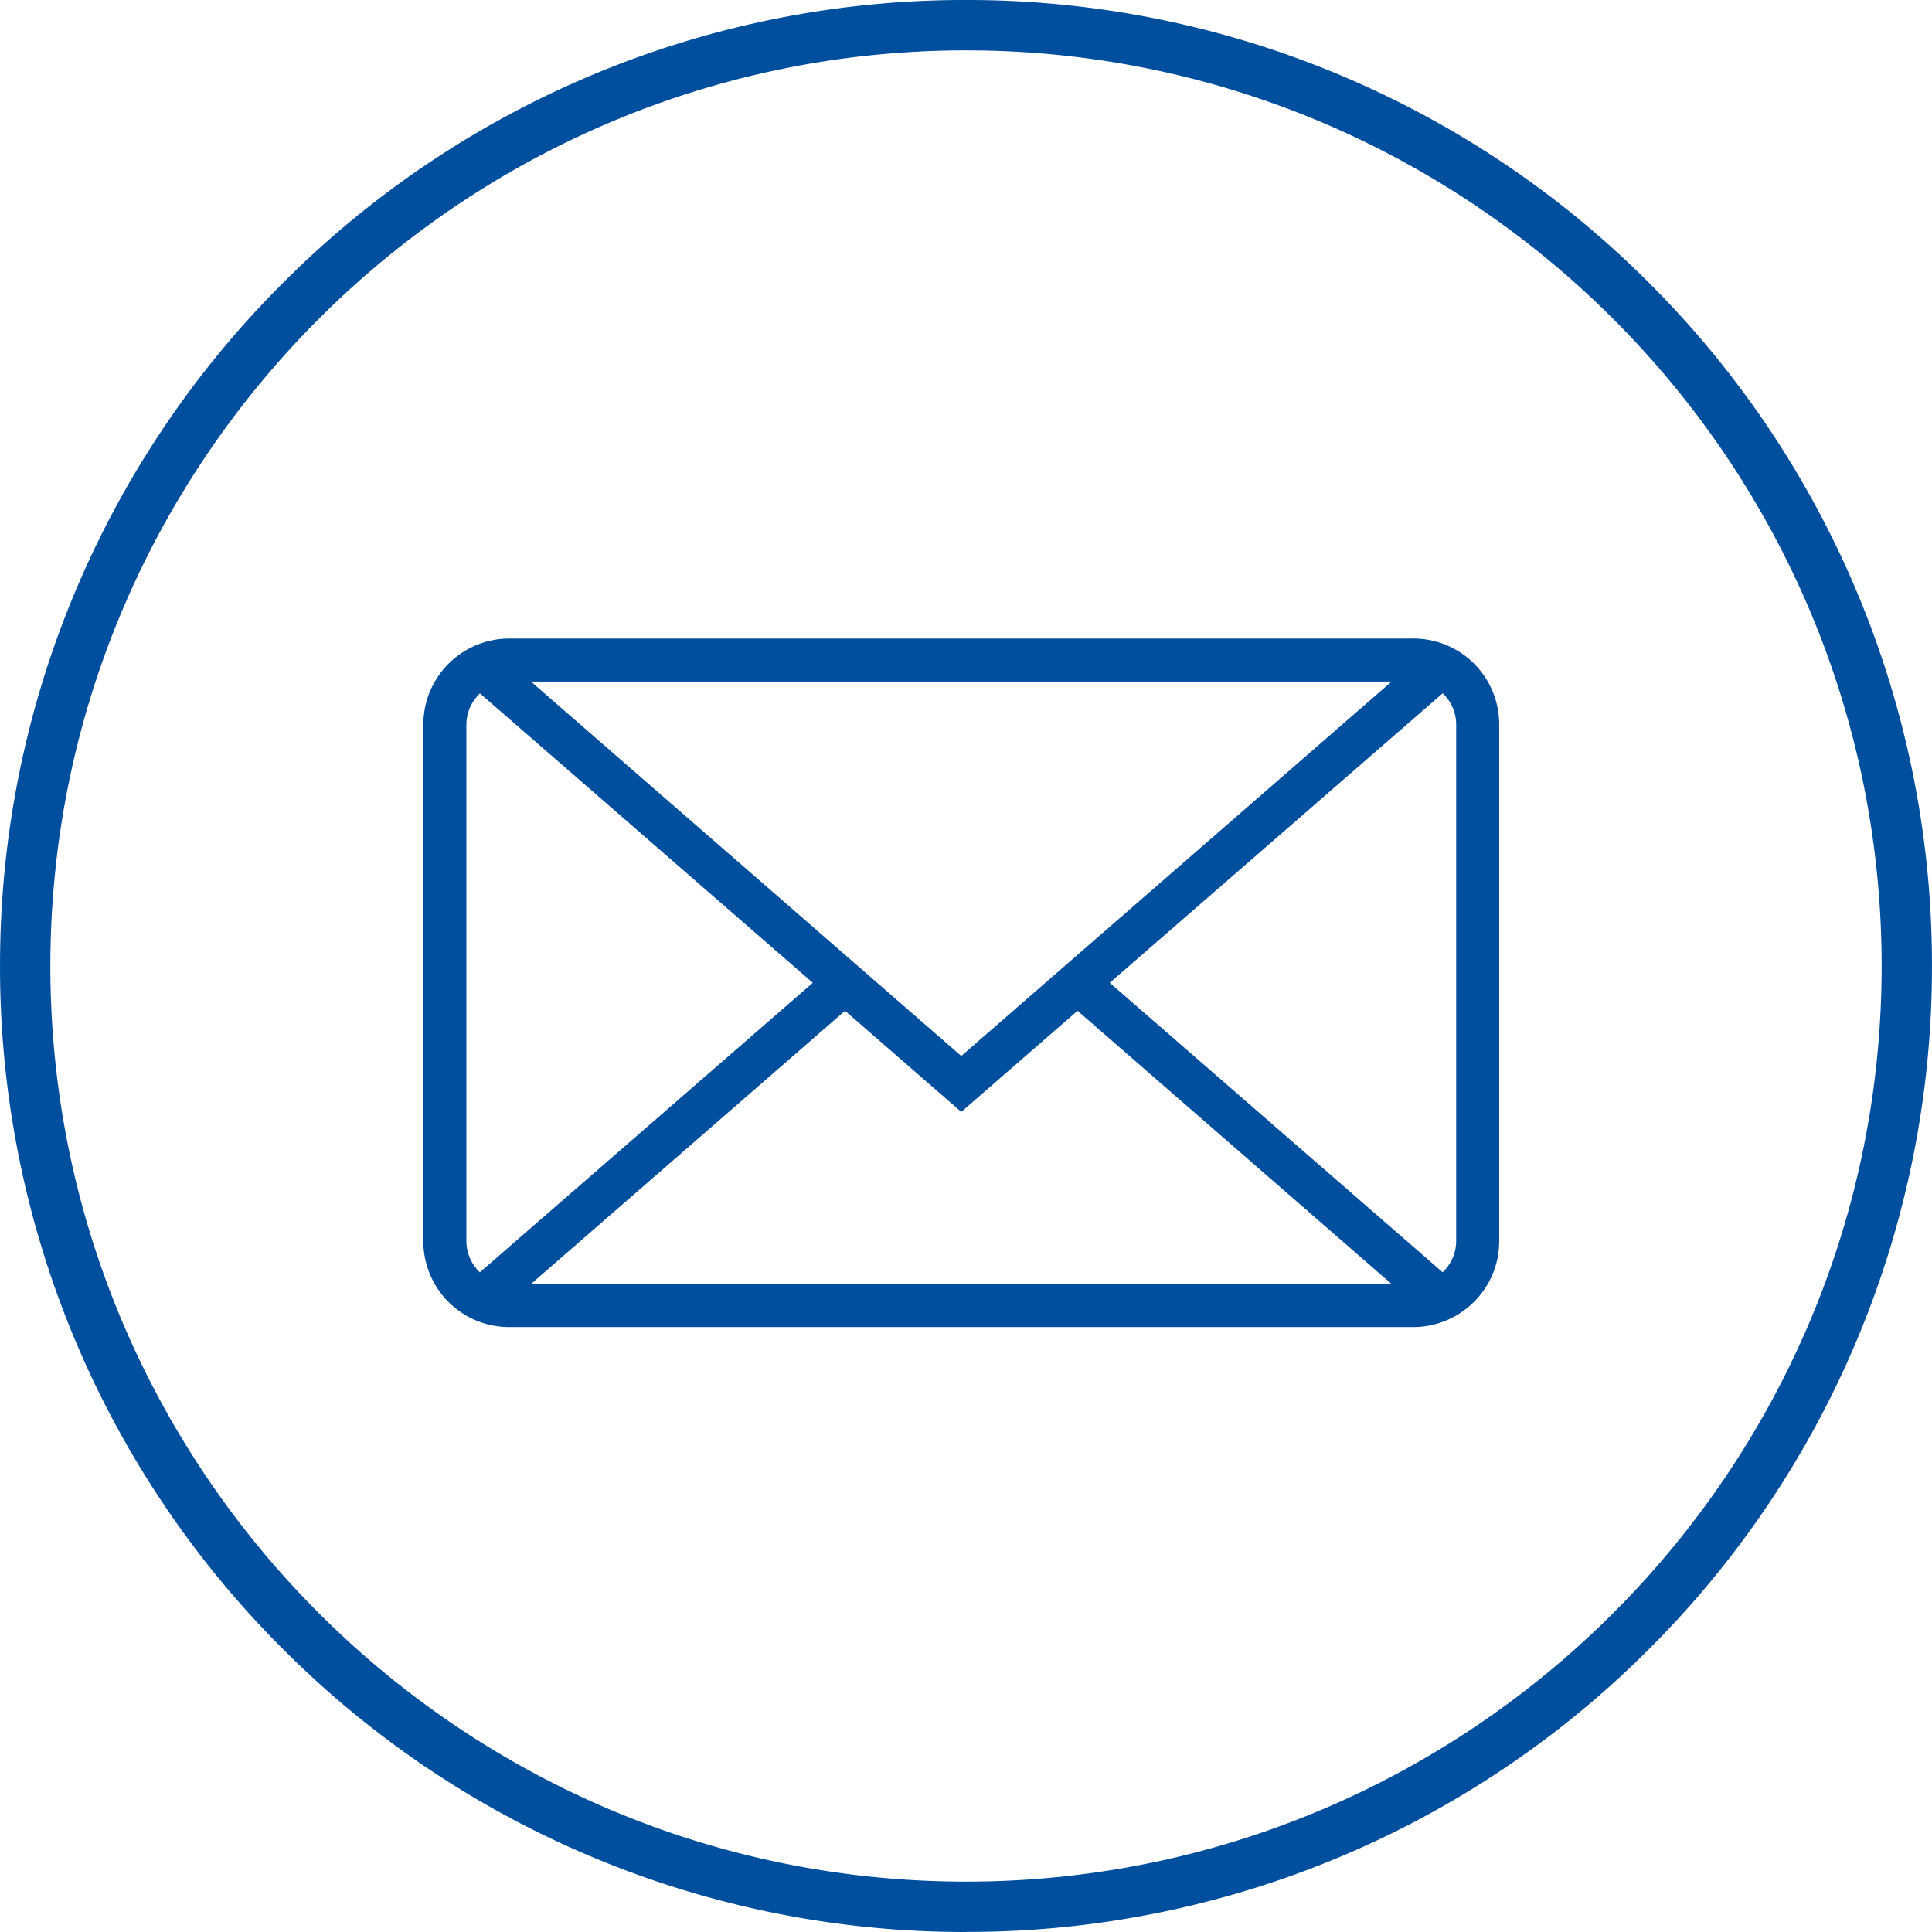
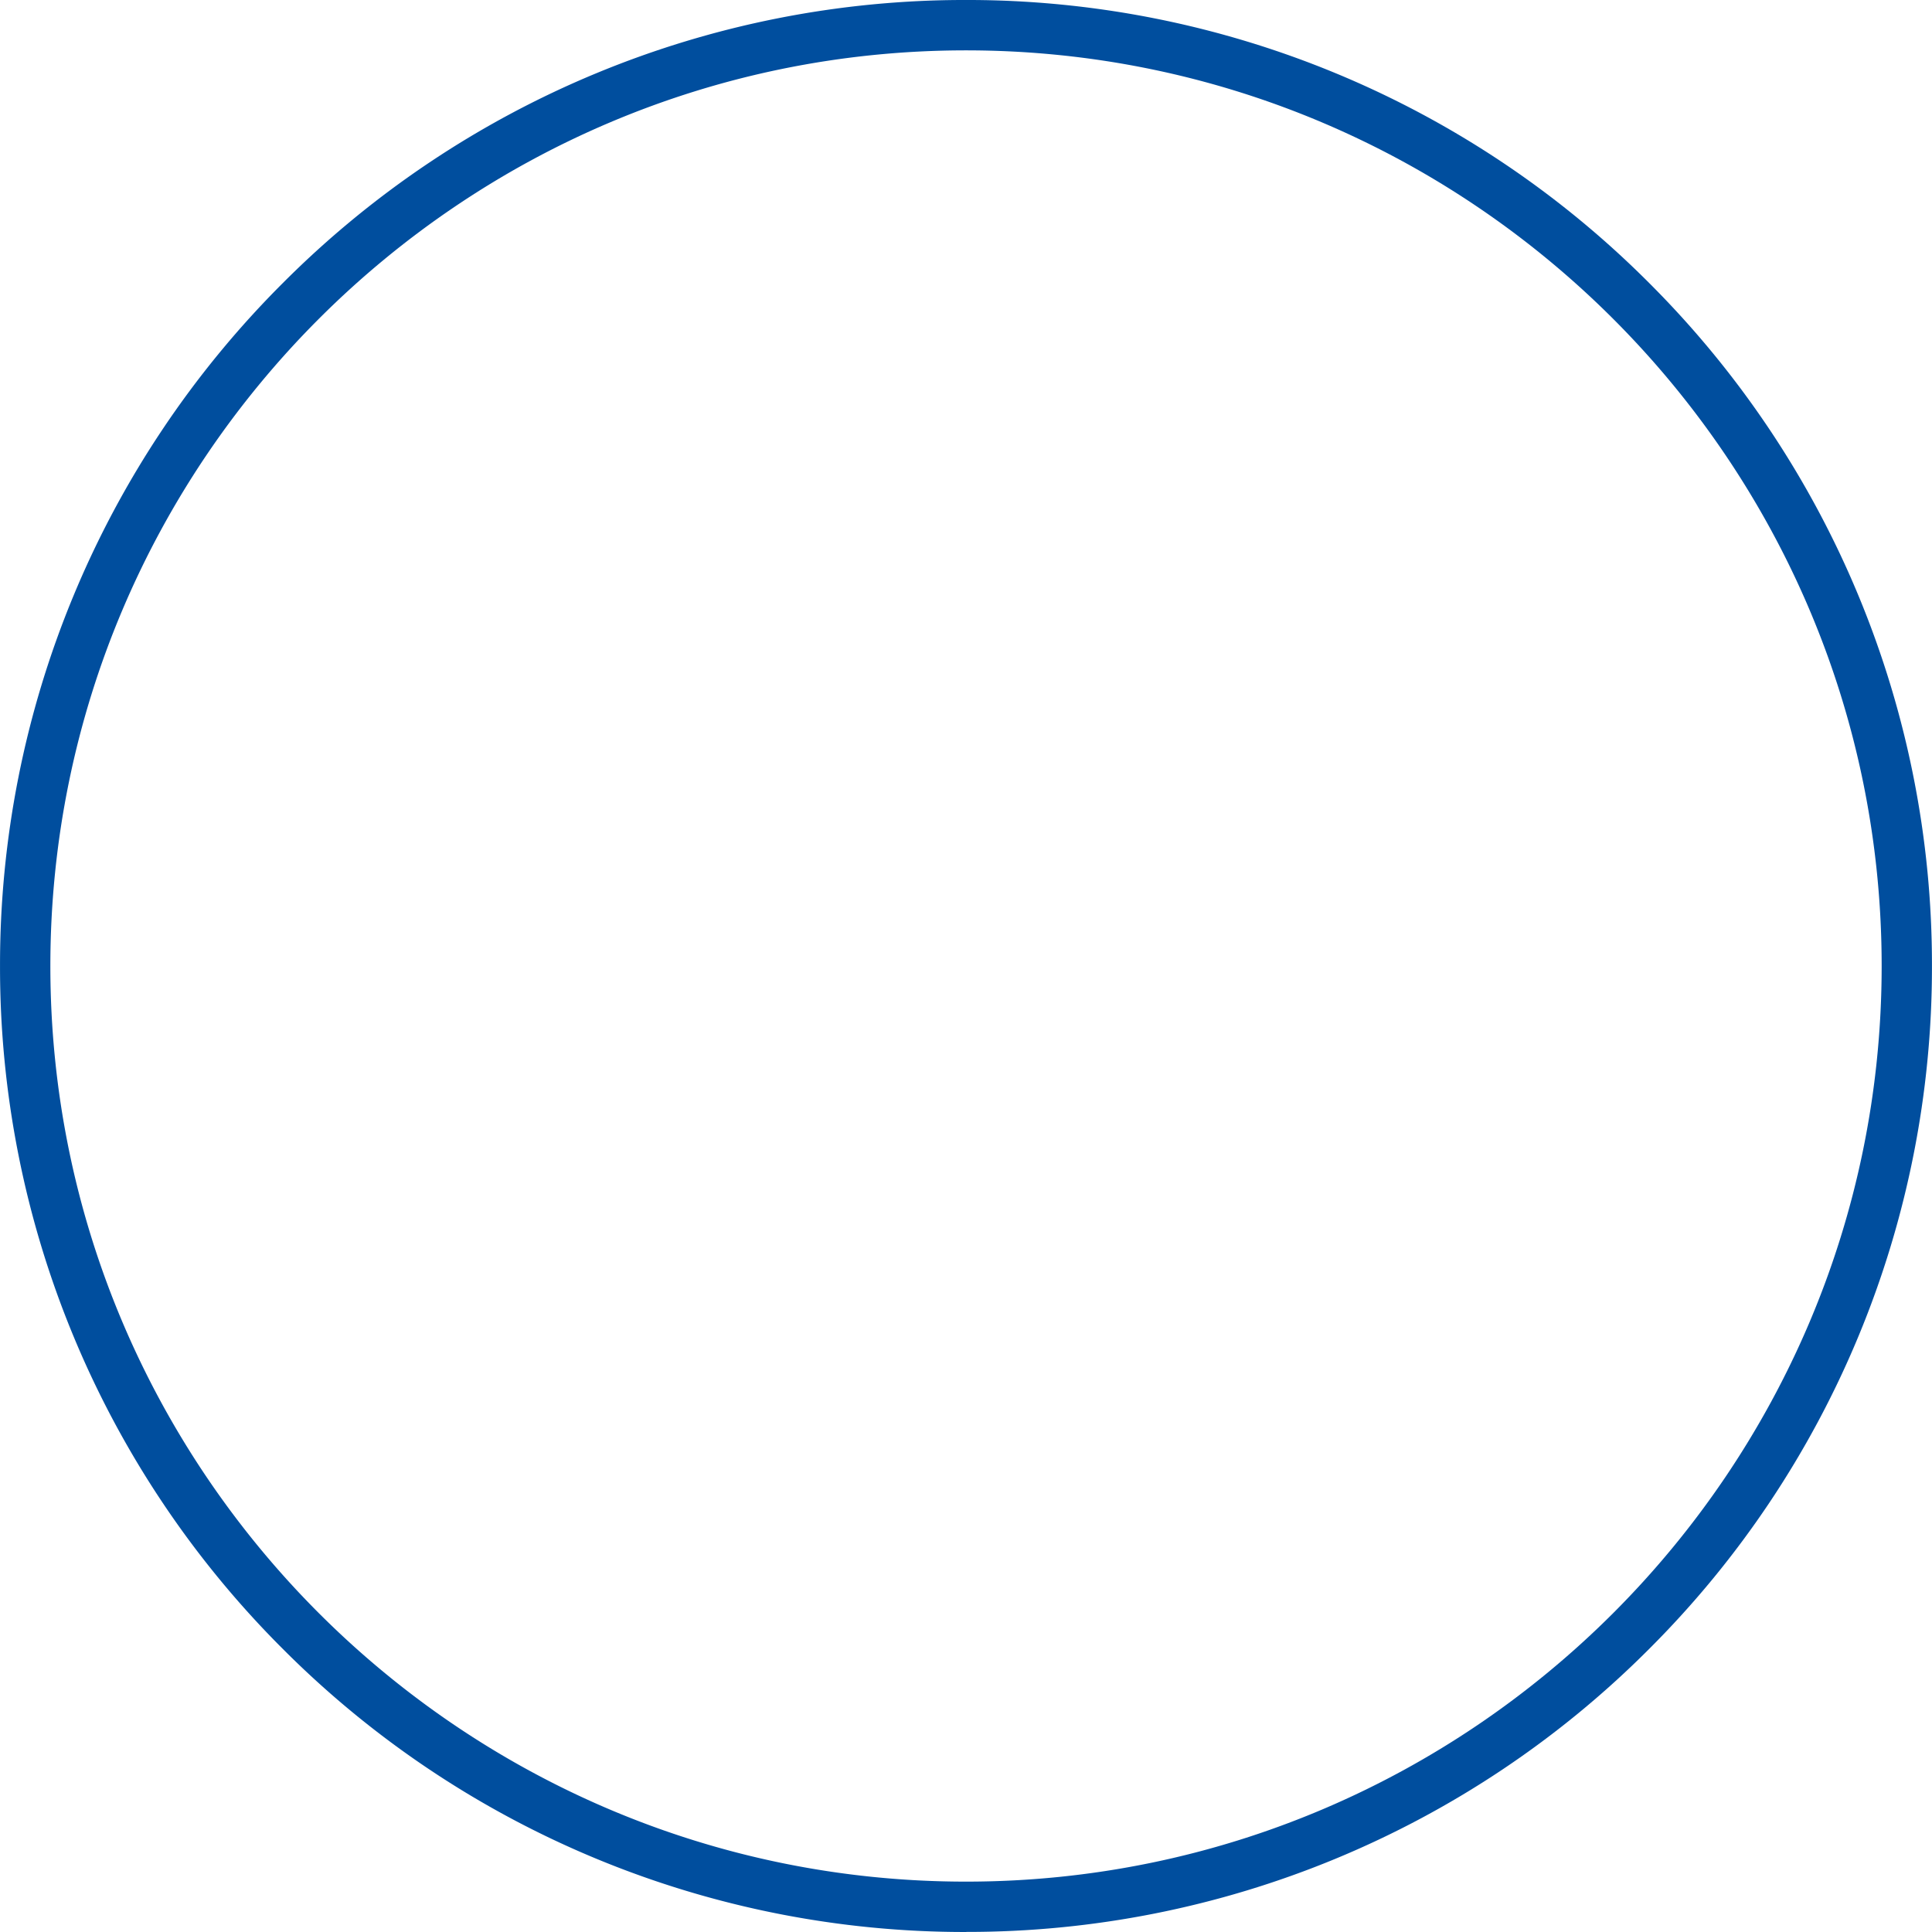
<svg xmlns="http://www.w3.org/2000/svg" width="566.929" height="566.93" viewBox="330.673 330.673 566.929 566.93">
  <path fill="#004E9E" d="M614.14 897.6a282.53 282.53 0 01-200.43-83.02 282.5 282.5 0 01-83.03-200.44A282.5 282.5 0 01413.7 413.7a282.5 282.5 0 01200.44-83.03 282.52 282.52 0 01200.44 83.02 282.52 282.52 0 0183.01 200.44 282.53 282.53 0 01-83.02 200.44 282.54 282.54 0 01-200.43 83.01zm0-552.15c-148.16 0-268.69 120.53-268.69 268.69 0 148.15 120.53 268.68 268.69 268.68 148.15 0 268.69-120.53 268.69-268.68 0-148.16-120.54-268.69-268.7-268.69z" />
-   <path fill="#004E9E" d="M745.3 518.04H480.2a25.25 25.25 0 00-25.3 25.18v151.69a25.18 25.18 0 0025.3 25.18h265.1c13.98 0 25.3-11.3 25.3-25.18V543.22a25.18 25.18 0 00-25.3-25.18zm-6.27 12.63L612.75 640.54 486.47 530.67h252.56zM471.48 704.02a12.7 12.7 0 01-3.95-9.27V543.38a12.7 12.7 0 013.98-9.24l97.68 84.93-97.7 84.95zm15 3.44l92.16-80.18 34.11 29.67 34.12-29.67 92.16 80.18H486.47zm271.5-12.71c0 3.65-1.53 6.94-3.97 9.26l-97.69-84.94 97.71-84.96a12.75 12.75 0 013.95 9.27v151.37z" />
</svg>